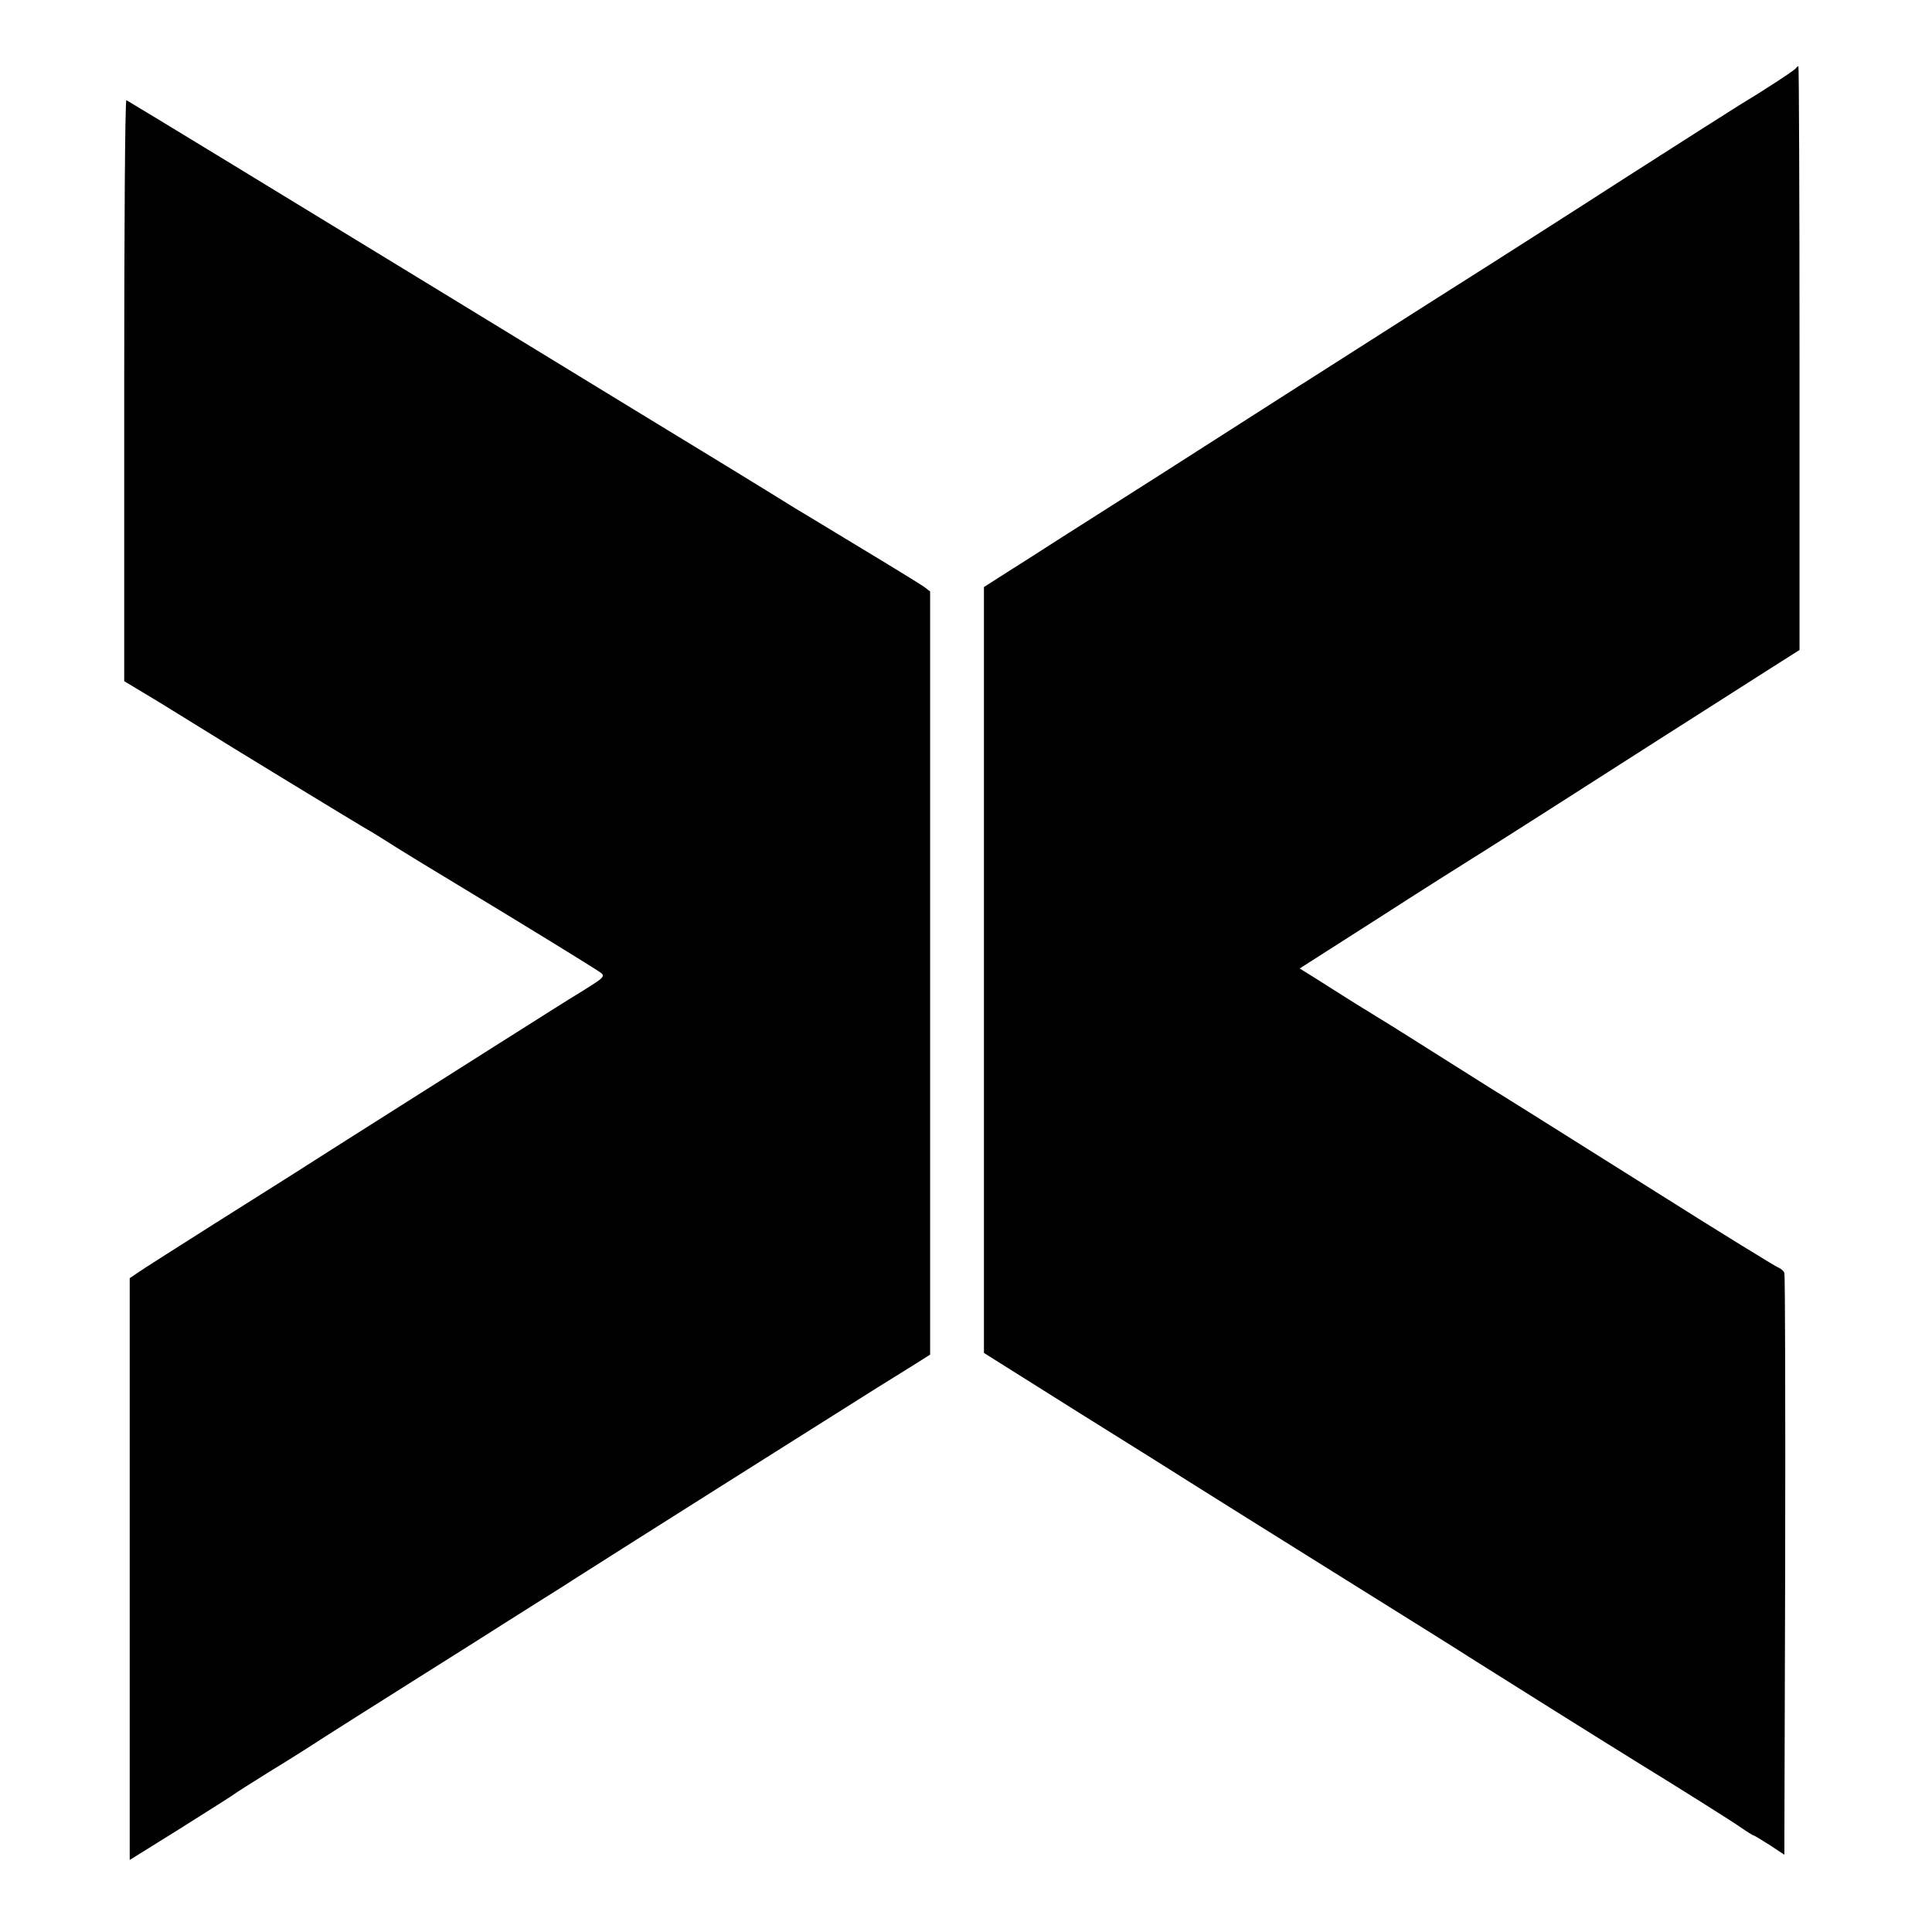
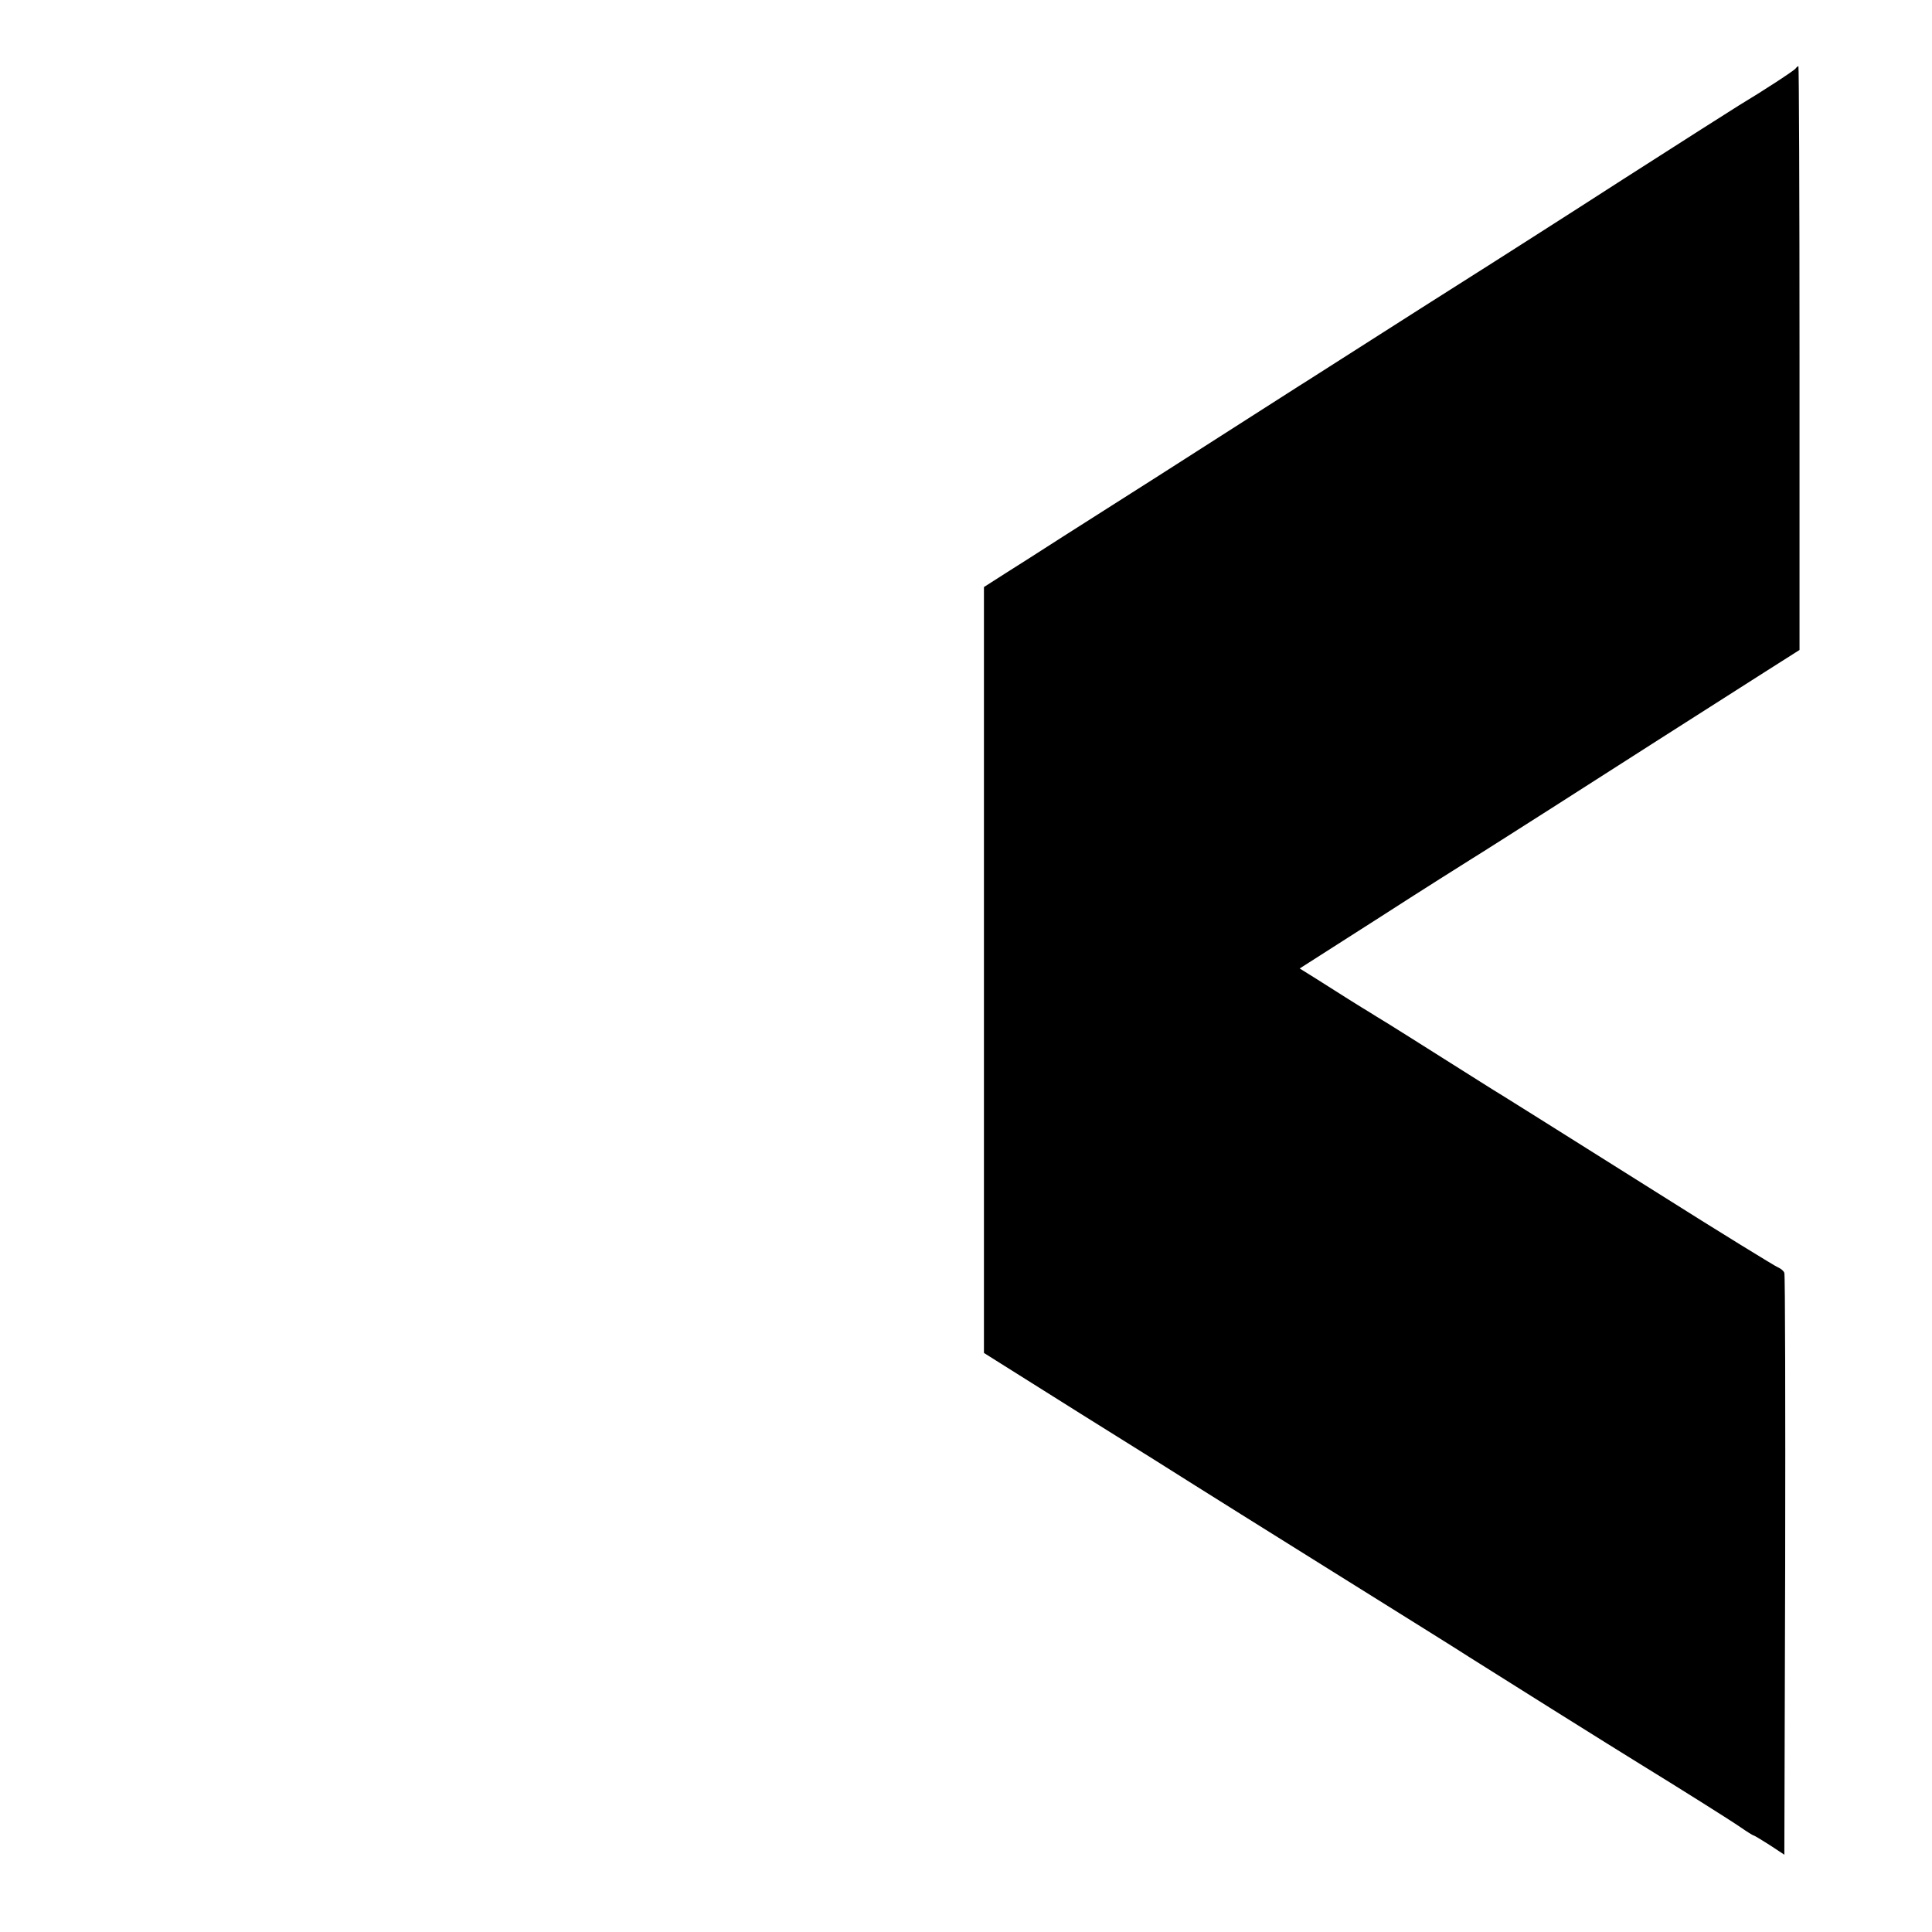
<svg xmlns="http://www.w3.org/2000/svg" version="1.0" width="700pt" height="700pt" viewBox="0 0 700 700" preserveAspectRatio="xMidYMid meet">
  <g transform="translate(0,700) scale(0.1,-0.1)" fill="#000000" stroke="none">
    <path d="M6506 6752 c-4 -7 -119 -82 -204 -133 -15 -9 -205 -130 -422 -269 -217 -140 -428 -274 -467 -299 -90 -57 -410 -260 -558 -355 -61 -39 -118 -75 -127 -81 -9 -5 -92 -59 -185 -118 -92 -59 -247 -158 -344 -220 -205 -130 -177 -113 -349 -222 -74 -48 -169 -108 -210 -134 l-75 -48 0 -1388 0 -1387 350 -220 c193 -120 377 -236 410 -257 33 -21 260 -163 505 -316 245 -153 468 -292 495 -310 50 -32 538 -338 615 -385 140 -86 331 -206 367 -231 23 -16 44 -29 46 -29 3 0 29 -16 59 -35 l53 -35 3 1047 c1 577 0 1054 -3 1061 -2 7 -13 16 -23 20 -10 4 -209 126 -440 272 -476 299 -480 302 -559 351 -32 19 -116 73 -188 118 -71 45 -139 88 -149 94 -11 7 -45 28 -75 47 -31 19 -64 39 -73 45 -19 11 -108 67 -196 123 l-53 33 288 184 c158 102 311 198 338 215 28 17 158 100 290 184 239 153 574 367 620 396 13 8 80 51 149 95 l126 80 0 1058 c0 581 -2 1057 -4 1057 -3 0 -7 -4 -10 -8z" />
-     <path d="M450 5587 l0 -1055 128 -77 c70 -43 143 -88 162 -100 61 -39 554 -339 575 -351 11 -6 40 -23 65 -39 85 -54 116 -73 450 -275 184 -112 341 -209 349 -216 11 -10 6 -17 -30 -40 -24 -16 -52 -33 -62 -39 -15 -8 -497 -314 -832 -526 -180 -115 -234 -149 -480 -304 -137 -87 -262 -166 -277 -177 l-28 -19 0 -1054 0 -1054 183 114 c100 63 187 118 192 122 6 5 64 42 130 83 66 40 156 97 200 126 44 28 197 125 340 215 143 90 281 177 307 194 26 16 82 52 125 79 43 27 101 63 128 81 169 108 1012 640 1103 697 79 49 82 51 140 87 l52 33 0 1382 0 1383 -22 17 c-13 9 -120 75 -238 146 -118 72 -222 134 -230 139 -78 49 -405 249 -565 346 -110 67 -445 272 -745 455 -506 309 -1095 668 -1112 677 -5 2 -8 -470 -8 -1050z" />
  </g>
</svg>